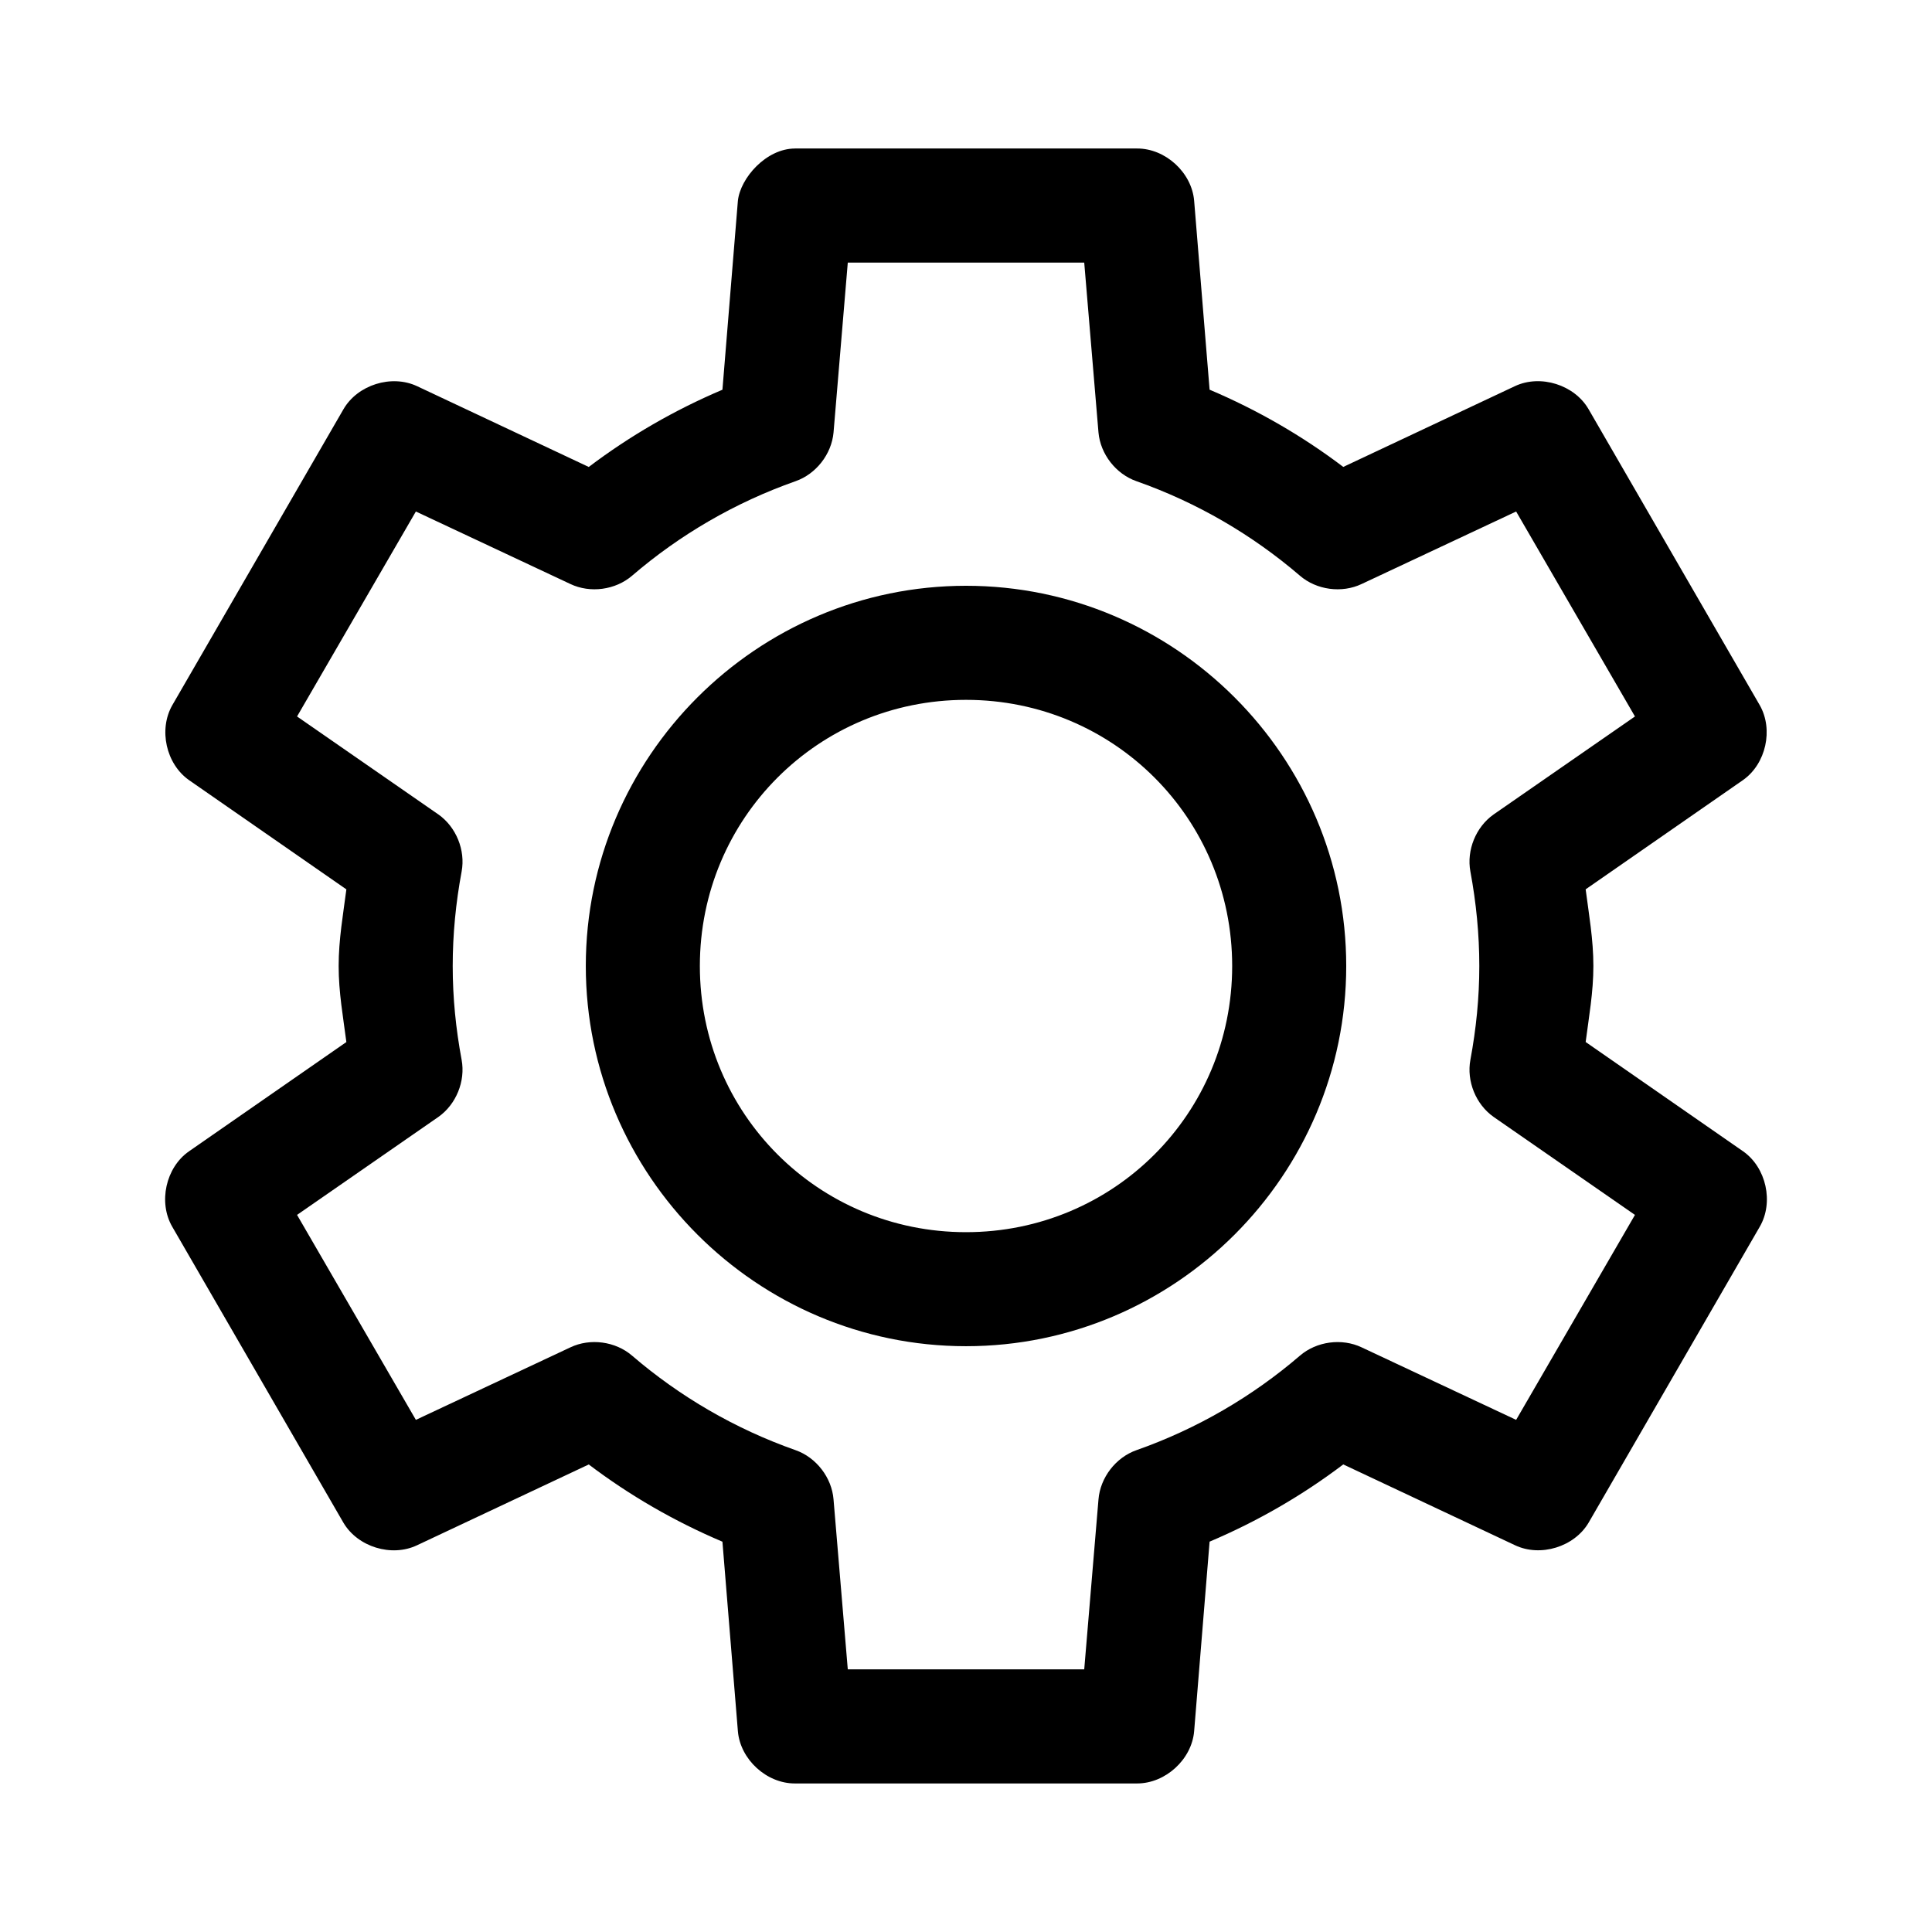
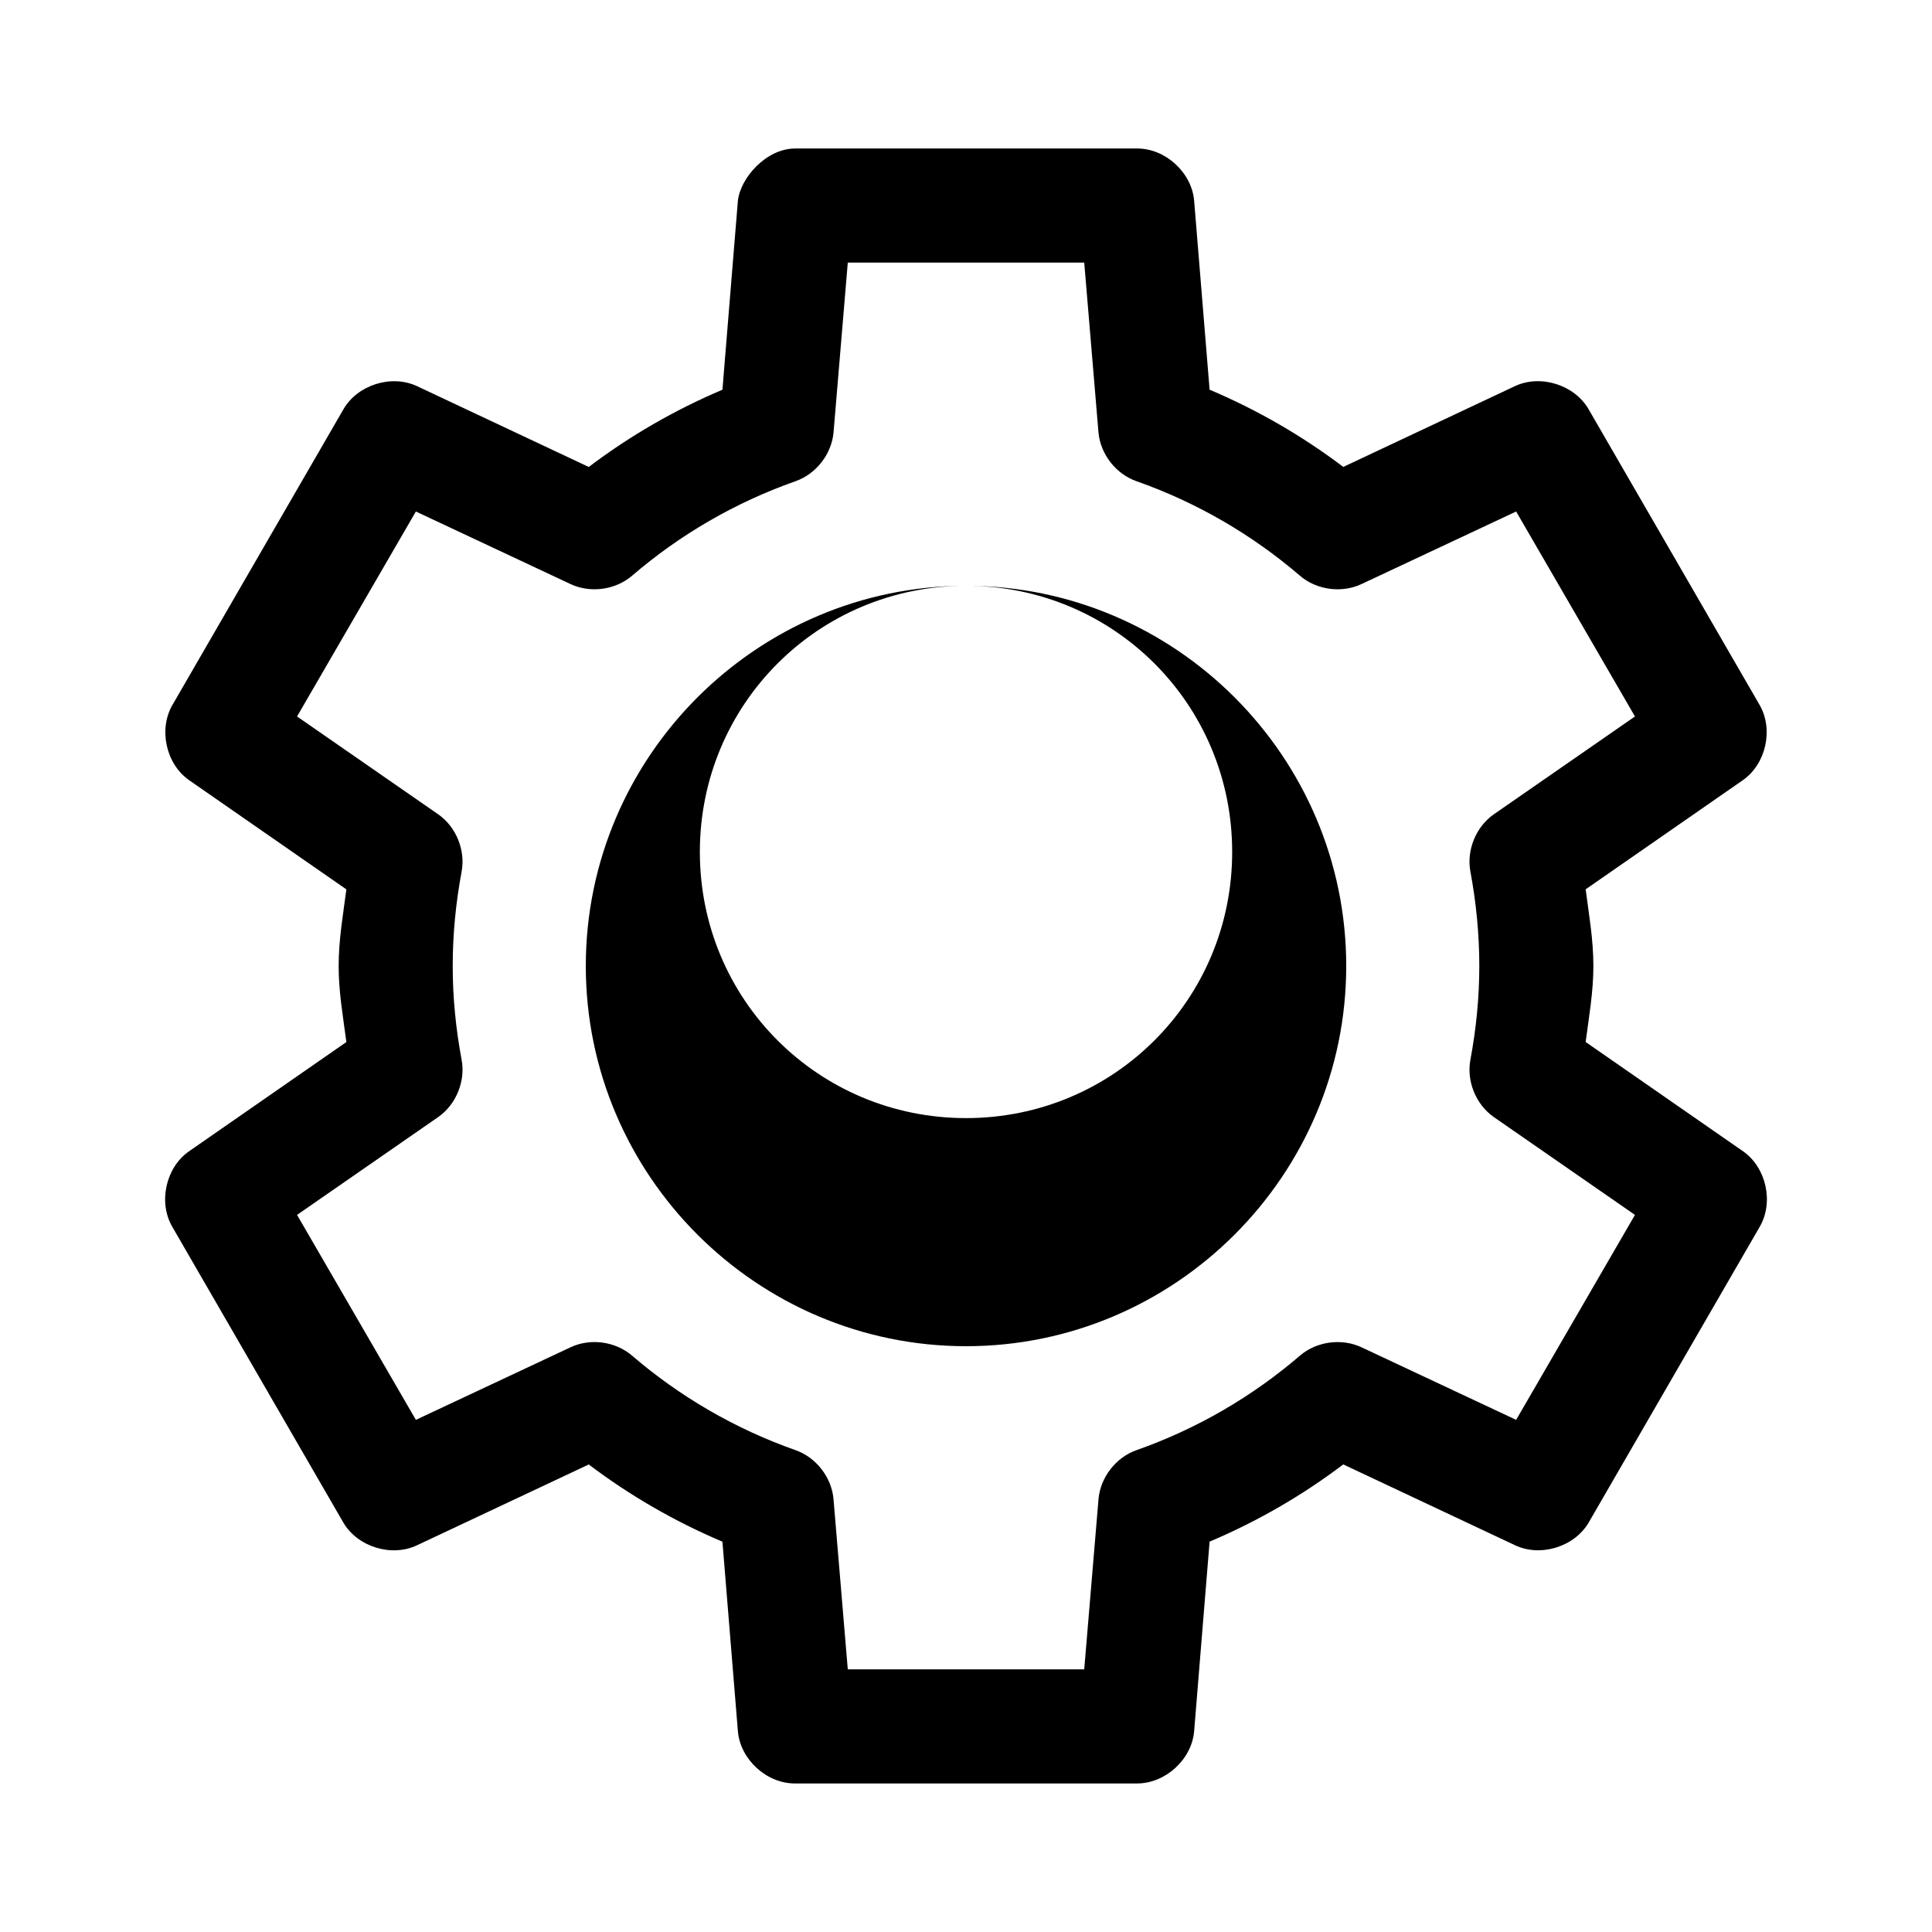
<svg xmlns="http://www.w3.org/2000/svg" fill="#000000" width="800px" height="800px" version="1.1" viewBox="144 144 512 512">
-   <path d="m354.66 183.36c-7.613 0.02-14.461 7.801-15.113 13.855l-4.094 50.066c-12.703 5.387-24.574 12.254-35.426 20.469l-45.5-21.41c-6.785-3.184-15.785-0.355-19.523 6.141l-45.344 78.406c-3.68 6.453-1.66 15.551 4.41 19.836l41.723 28.969c-0.863 6.668-2.047 13.289-2.047 20.309 0 7.004 1.188 13.5 2.047 20.152l-41.723 28.969c-6.148 4.293-8.18 13.516-4.41 19.996l45.344 78.406c3.789 6.441 12.773 9.195 19.523 5.984l45.5-21.41c10.848 8.215 22.723 15.082 35.426 20.469l4.094 50.211c0.625 7.484 7.602 13.879 15.113 13.855h90.688c7.512 0 14.488-6.371 15.113-13.855l4.094-50.223c12.703-5.387 24.574-12.254 35.426-20.469l45.5 21.41c6.746 3.211 15.734 0.457 19.523-5.984l45.344-78.406c3.769-6.481 1.738-15.699-4.41-19.996l-41.723-28.969c0.859-6.652 2.047-13.148 2.047-20.152 0-7.023-1.184-13.641-2.047-20.309l41.723-28.969c6.066-4.285 8.09-13.387 4.41-19.836l-45.344-78.406c-3.738-6.492-12.738-9.324-19.523-6.141l-45.5 21.41c-10.848-8.215-22.723-15.082-35.426-20.469l-4.094-50.059c-0.625-7.484-7.602-13.879-15.113-13.855h-90.688zm14.012 30.23h62.66l3.777 45.027c0.52 5.746 4.629 11.012 10.078 12.91 16.023 5.644 30.652 14.18 43.297 25.031 4.41 3.805 11.113 4.707 16.375 2.203l40.934-19.207 31.488 54.316-37.473 25.977c-4.691 3.312-7.191 9.469-6.141 15.113 1.535 8.254 2.363 16.602 2.363 25.035 0 8.43-0.828 16.621-2.363 24.875-1.051 5.648 1.449 11.801 6.141 15.113l37.473 25.977-31.488 54.316-40.934-19.207c-5.262-2.504-11.961-1.602-16.375 2.203-12.645 10.855-27.273 19.387-43.297 25.031-5.492 1.922-9.613 7.269-10.078 13.066l-3.777 45.027h-62.66l-3.777-45.027c-0.461-5.801-4.586-11.145-10.078-13.066-16.023-5.644-30.652-14.18-43.297-25.031-4.41-3.809-11.113-4.711-16.375-2.203l-40.934 19.207-31.488-54.316 37.473-25.977c4.691-3.312 7.191-9.469 6.141-15.113-1.535-8.254-2.363-16.445-2.363-24.875s0.828-16.777 2.363-25.035c1.051-5.648-1.449-11.801-6.141-15.113l-37.473-25.977 31.488-54.316 40.934 19.207c5.262 2.504 11.961 1.602 16.375-2.203 12.645-10.855 27.273-19.387 43.297-25.031 5.445-1.898 9.555-7.164 10.078-12.91zm31.332 85.648c-55.469 0-100.76 45.293-100.76 100.76s45.293 100.76 100.76 100.76 100.76-45.293 100.76-100.76c0-55.473-45.293-100.76-100.76-100.76zm0 30.23c39.133 0 70.535 31.398 70.535 70.535 0 39.133-31.398 70.535-70.535 70.535-39.133 0-70.535-31.398-70.535-70.535 0-39.133 31.398-70.535 70.535-70.535z" />
+   <path d="m354.66 183.36c-7.613 0.02-14.461 7.801-15.113 13.855l-4.094 50.066c-12.703 5.387-24.574 12.254-35.426 20.469l-45.5-21.41c-6.785-3.184-15.785-0.355-19.523 6.141l-45.344 78.406c-3.68 6.453-1.66 15.551 4.41 19.836l41.723 28.969c-0.863 6.668-2.047 13.289-2.047 20.309 0 7.004 1.188 13.5 2.047 20.152l-41.723 28.969c-6.148 4.293-8.18 13.516-4.41 19.996l45.344 78.406c3.789 6.441 12.773 9.195 19.523 5.984l45.5-21.41c10.848 8.215 22.723 15.082 35.426 20.469l4.094 50.211c0.625 7.484 7.602 13.879 15.113 13.855h90.688c7.512 0 14.488-6.371 15.113-13.855l4.094-50.223c12.703-5.387 24.574-12.254 35.426-20.469l45.5 21.41c6.746 3.211 15.734 0.457 19.523-5.984l45.344-78.406c3.769-6.481 1.738-15.699-4.41-19.996l-41.723-28.969c0.859-6.652 2.047-13.148 2.047-20.152 0-7.023-1.184-13.641-2.047-20.309l41.723-28.969c6.066-4.285 8.09-13.387 4.41-19.836l-45.344-78.406c-3.738-6.492-12.738-9.324-19.523-6.141l-45.5 21.41c-10.848-8.215-22.723-15.082-35.426-20.469l-4.094-50.059c-0.625-7.484-7.602-13.879-15.113-13.855h-90.688zm14.012 30.23h62.66l3.777 45.027c0.52 5.746 4.629 11.012 10.078 12.91 16.023 5.644 30.652 14.18 43.297 25.031 4.41 3.805 11.113 4.707 16.375 2.203l40.934-19.207 31.488 54.316-37.473 25.977c-4.691 3.312-7.191 9.469-6.141 15.113 1.535 8.254 2.363 16.602 2.363 25.035 0 8.43-0.828 16.621-2.363 24.875-1.051 5.648 1.449 11.801 6.141 15.113l37.473 25.977-31.488 54.316-40.934-19.207c-5.262-2.504-11.961-1.602-16.375 2.203-12.645 10.855-27.273 19.387-43.297 25.031-5.492 1.922-9.613 7.269-10.078 13.066l-3.777 45.027h-62.66l-3.777-45.027c-0.461-5.801-4.586-11.145-10.078-13.066-16.023-5.644-30.652-14.18-43.297-25.031-4.41-3.809-11.113-4.711-16.375-2.203l-40.934 19.207-31.488-54.316 37.473-25.977c4.691-3.312 7.191-9.469 6.141-15.113-1.535-8.254-2.363-16.445-2.363-24.875s0.828-16.777 2.363-25.035c1.051-5.648-1.449-11.801-6.141-15.113l-37.473-25.977 31.488-54.316 40.934 19.207c5.262 2.504 11.961 1.602 16.375-2.203 12.645-10.855 27.273-19.387 43.297-25.031 5.445-1.898 9.555-7.164 10.078-12.91zm31.332 85.648c-55.469 0-100.76 45.293-100.76 100.76s45.293 100.76 100.76 100.76 100.76-45.293 100.76-100.76c0-55.473-45.293-100.76-100.76-100.76zc39.133 0 70.535 31.398 70.535 70.535 0 39.133-31.398 70.535-70.535 70.535-39.133 0-70.535-31.398-70.535-70.535 0-39.133 31.398-70.535 70.535-70.535z" />
</svg>